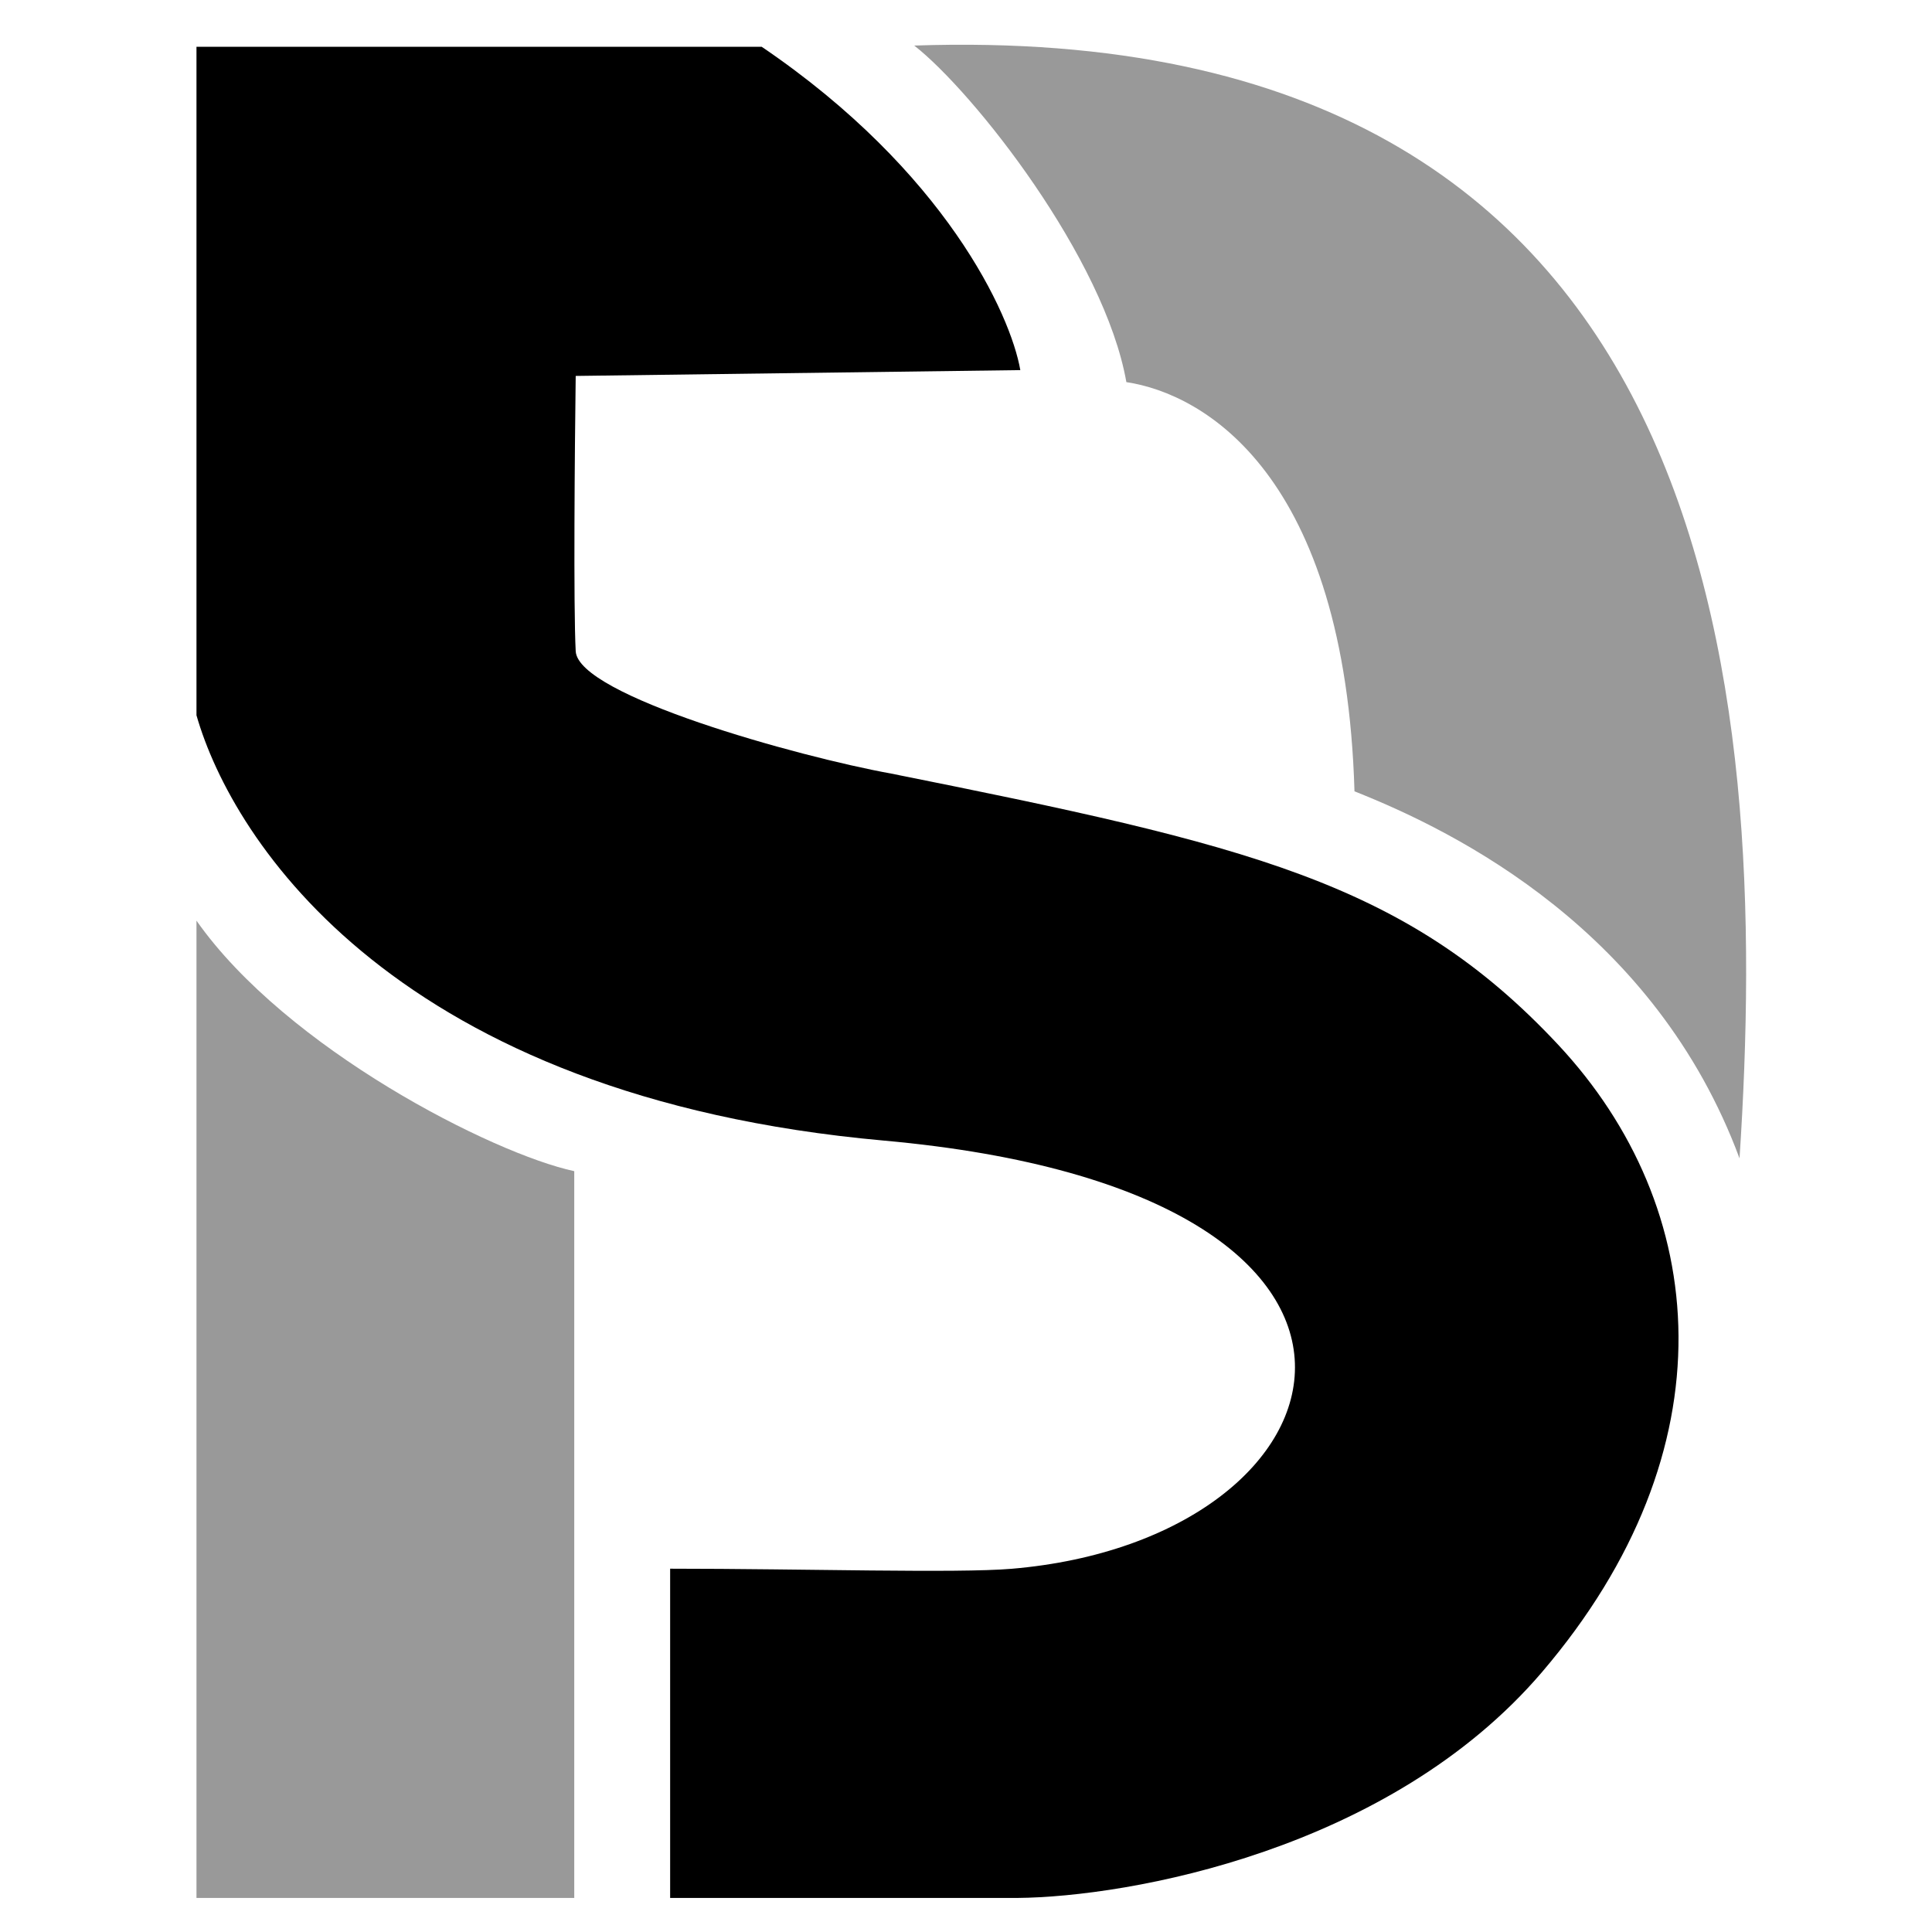
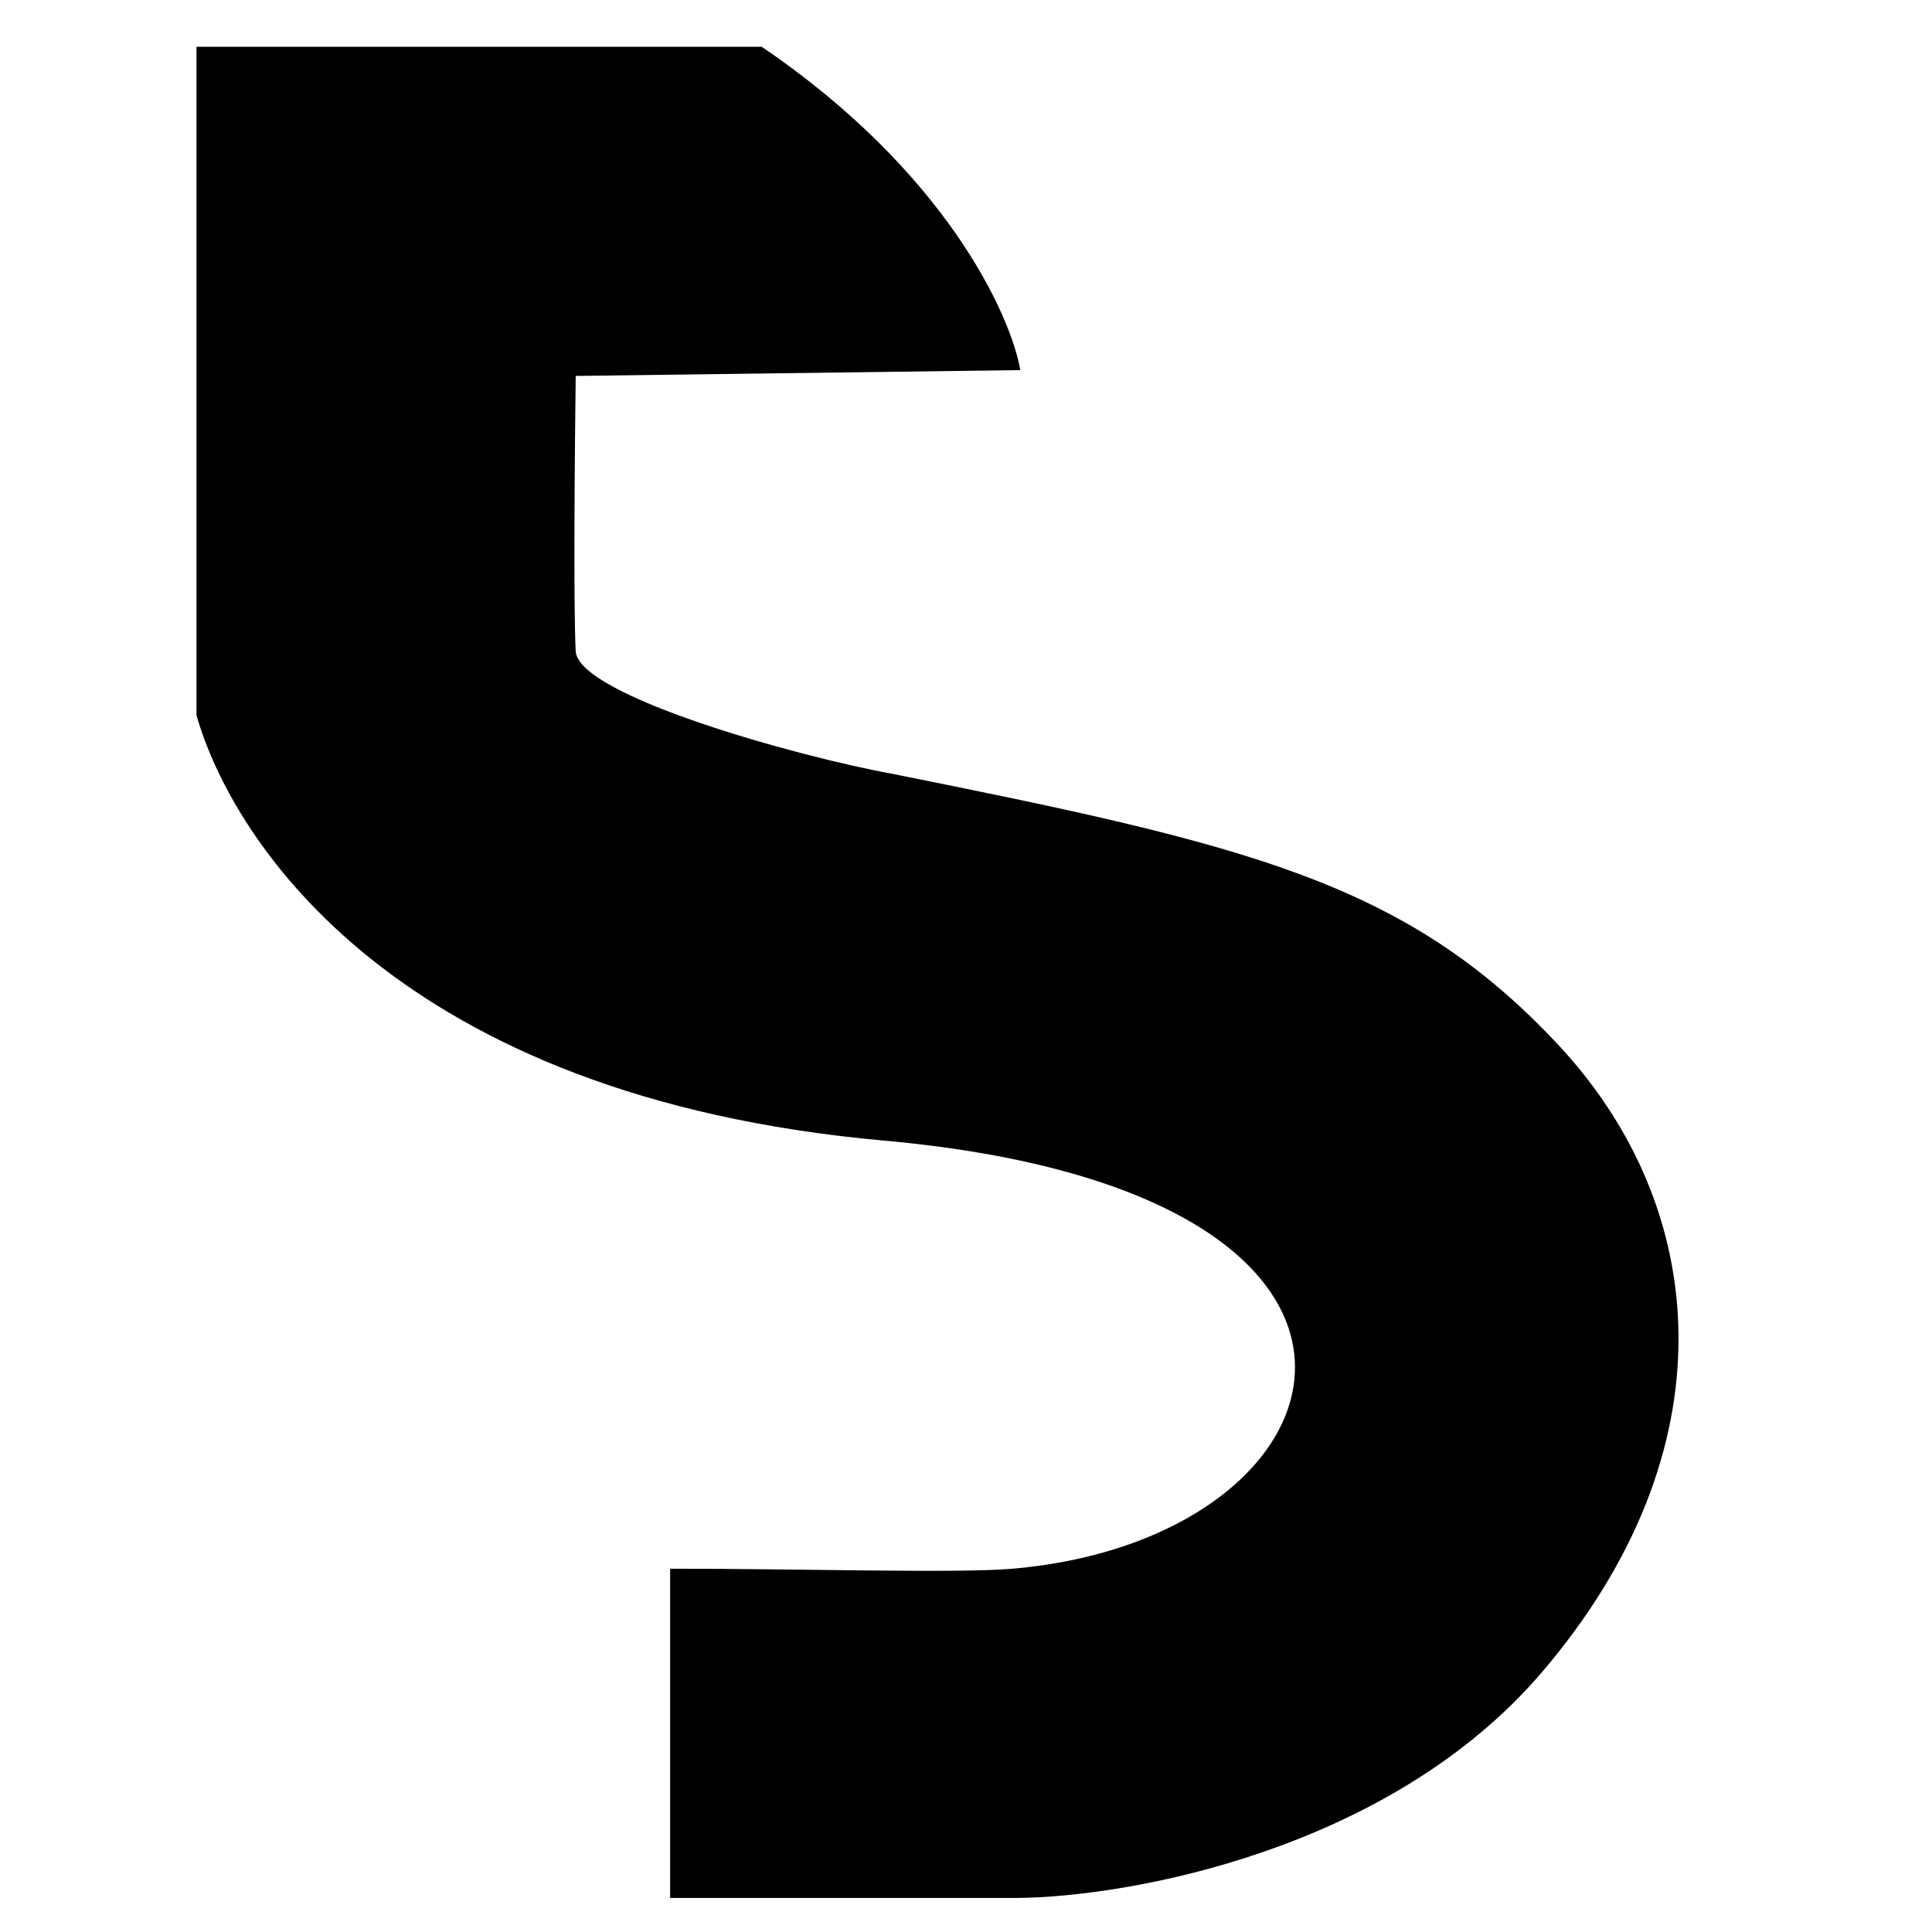
<svg xmlns="http://www.w3.org/2000/svg" width="177" height="177" viewBox="0 0 177 177" fill="none">
  <style>
        path {
            fill: #000;
        }

        @media (prefers-color-scheme: dark) {
            path {
                fill: #fff;
            }
        }
    </style>
  <path d="M18 65.531V4.285H69.782C86.607 15.707 92.588 28.793 93.476 33.907L52.743 34.441C52.654 41.157 52.53 55.604 52.743 59.66C52.956 63.717 73.065 69.312 81.629 70.869C114.241 77.407 128.751 80.743 142.728 95.688C156.705 110.632 158.701 132.782 141.264 153.198C127.313 169.53 103.415 173.791 93.21 173.88H61.395V143.716C73.642 143.716 87.654 144.148 92.677 143.724C124.627 141.025 133.844 109.241 80.963 104.494C36.37 100.491 21.328 77.14 18 65.531Z" />
-   <path opacity="0.4" d="M18 173.88V84.346C26.253 96.088 45.155 105.695 52.61 107.296V173.88H18Z" />
-   <path opacity="0.4" d="M103.192 35.008C101.196 23.655 89.215 8.443 83.758 4.174C157.981 1.638 162.187 63.196 159.367 106.124C151.646 85.308 133.543 76.235 124.091 72.499C123.24 43.463 110.292 36.075 103.192 35.008Z" />
</svg>